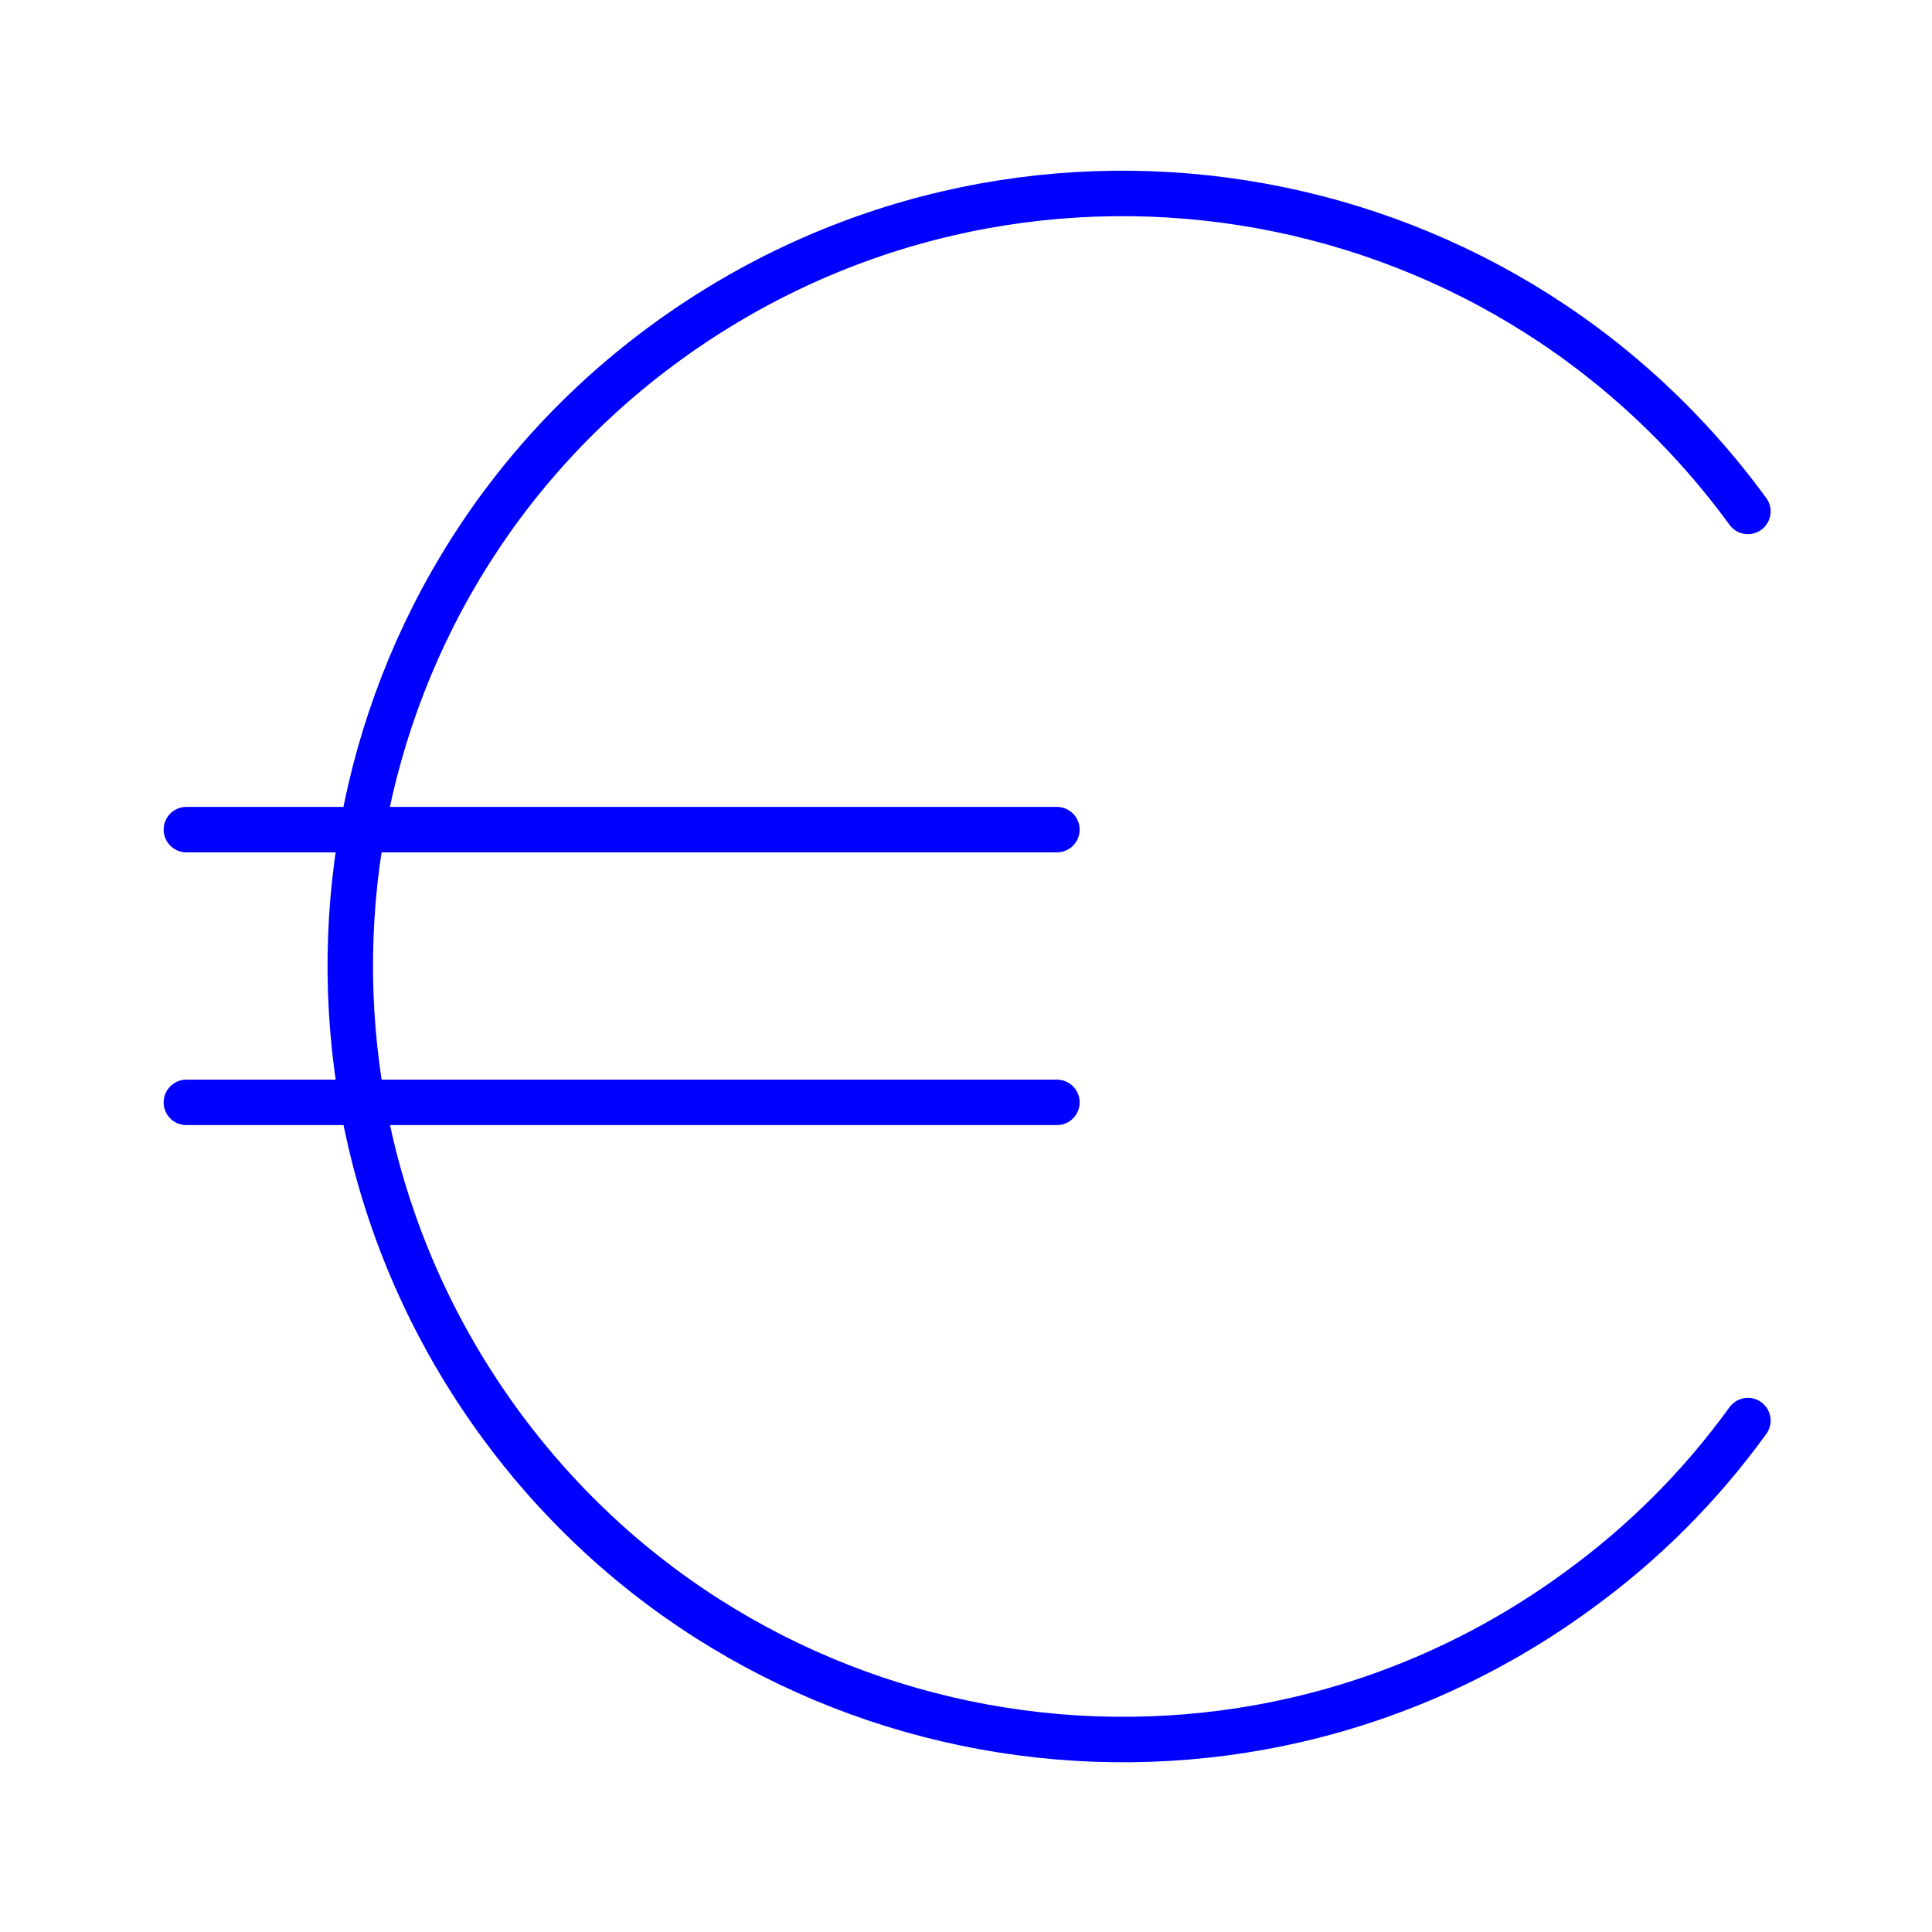
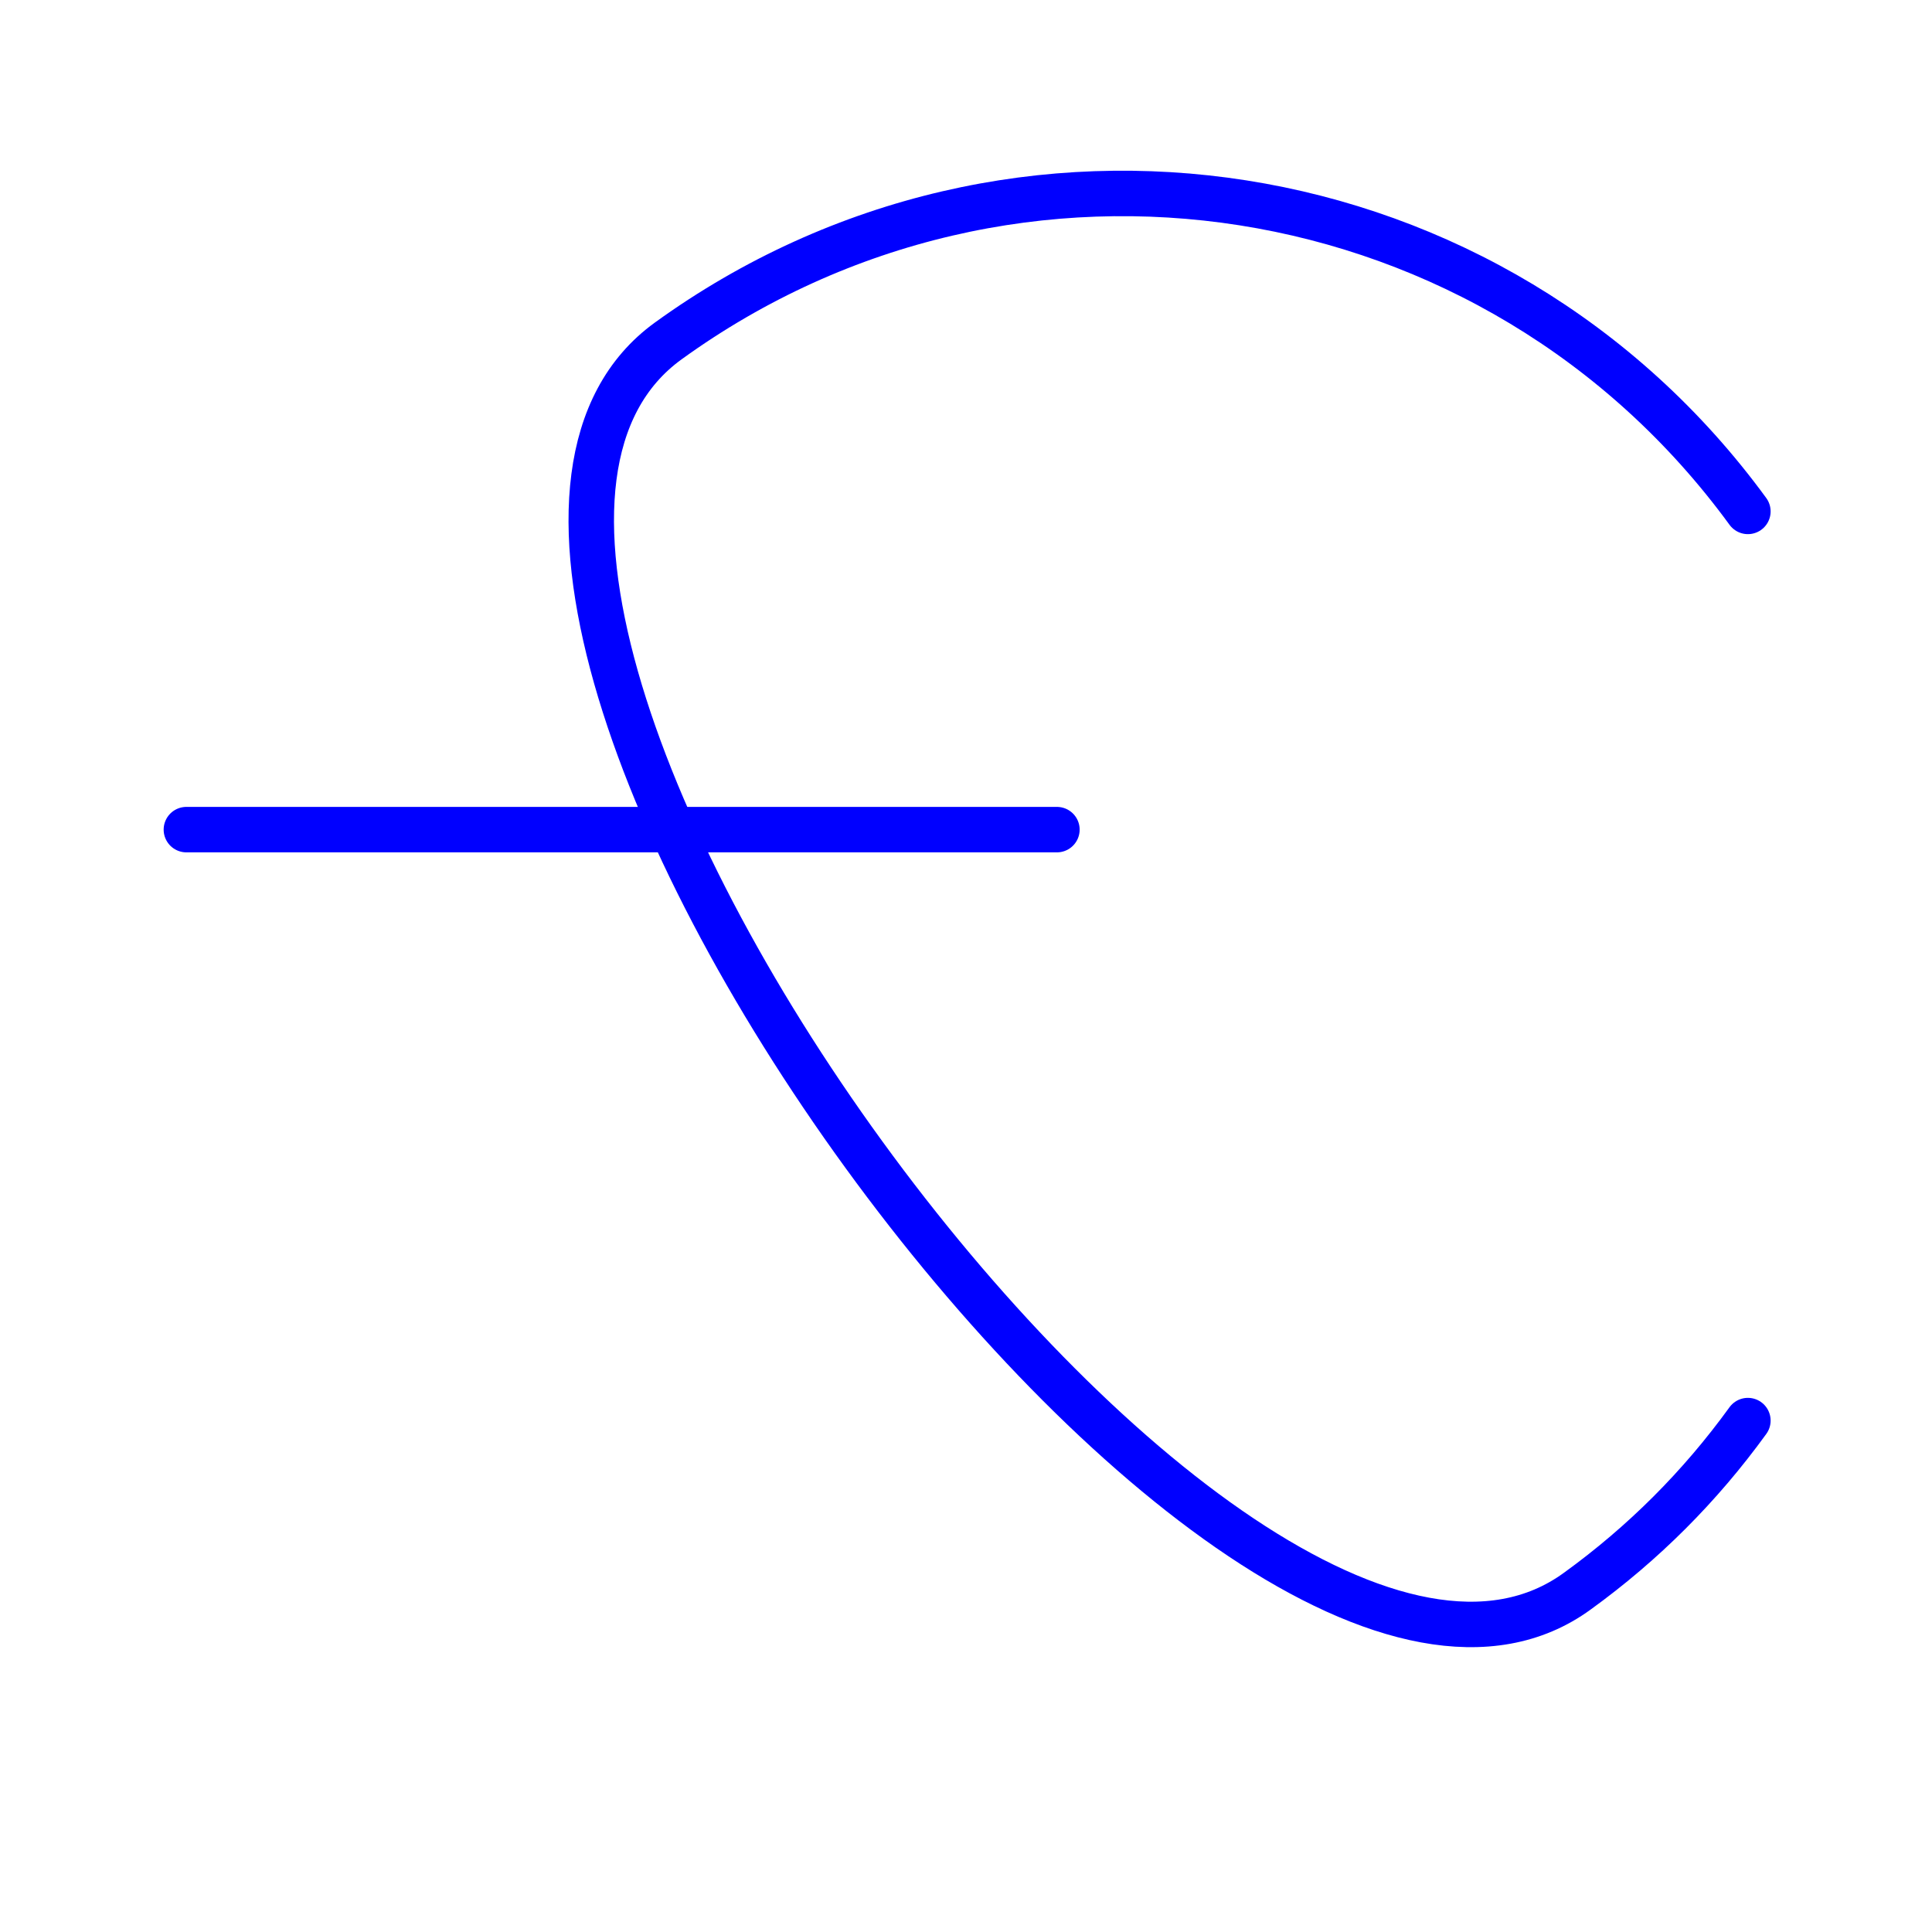
<svg xmlns="http://www.w3.org/2000/svg" version="1.1" id="Vrstva_1" x="0px" y="0px" viewBox="0 0 85 85" style="enable-background:new 0 0 85 85;" xml:space="preserve">
  <style type="text/css">
	.st0{fill:none;stroke:#0000FF;stroke-width:2;stroke-linecap:round;stroke-linejoin:round;}
</style>
  <title>euro</title>
  <g id="Vrstva_2_1_">
    <g id="Vrstva_1-2">
-       <path class="st0" d="M76.9,22.5C65.8,7.3,44.6,4,29.4,15s-18.5,32.3-7.5,47.5S54.2,81.1,69.4,70c2.9-2.1,5.4-4.6,7.5-7.5" />
-       <line class="st0" x1="8.2" y1="48.5" x2="46.5" y2="48.5" />
+       <path class="st0" d="M76.9,22.5C65.8,7.3,44.6,4,29.4,15S54.2,81.1,69.4,70c2.9-2.1,5.4-4.6,7.5-7.5" />
      <line class="st0" x1="8.2" y1="36.5" x2="46.5" y2="36.5" />
    </g>
  </g>
</svg>